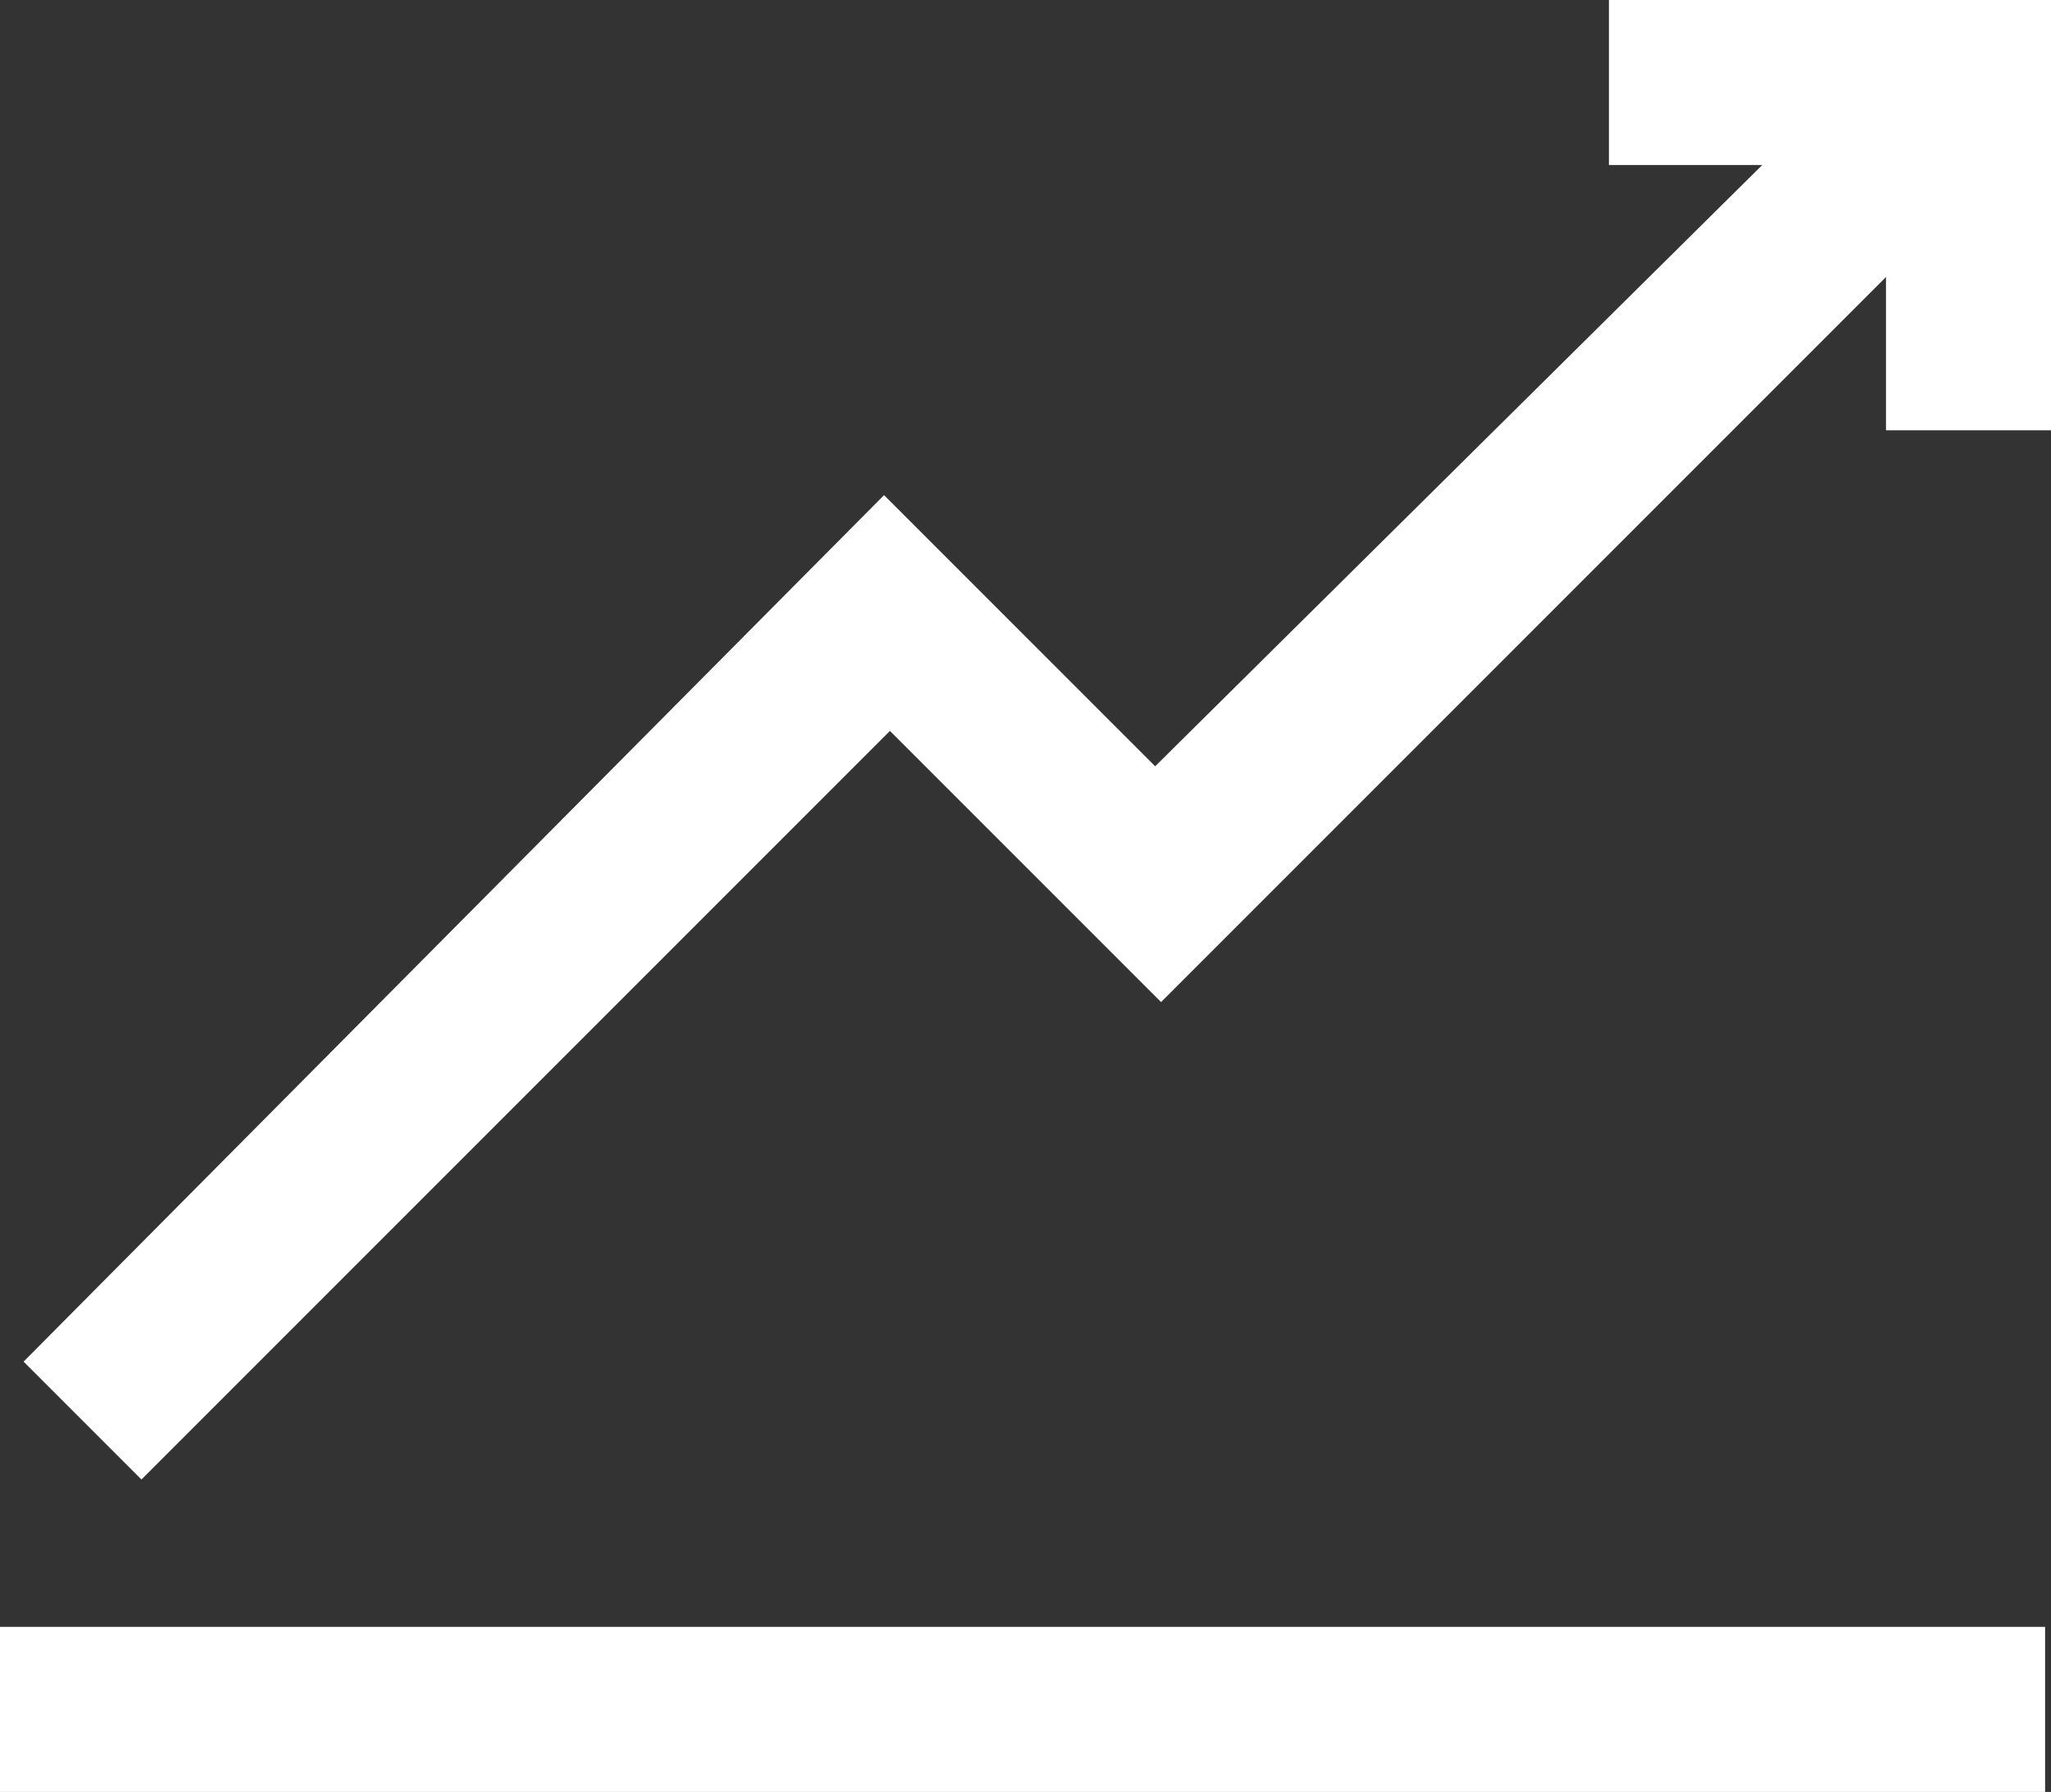
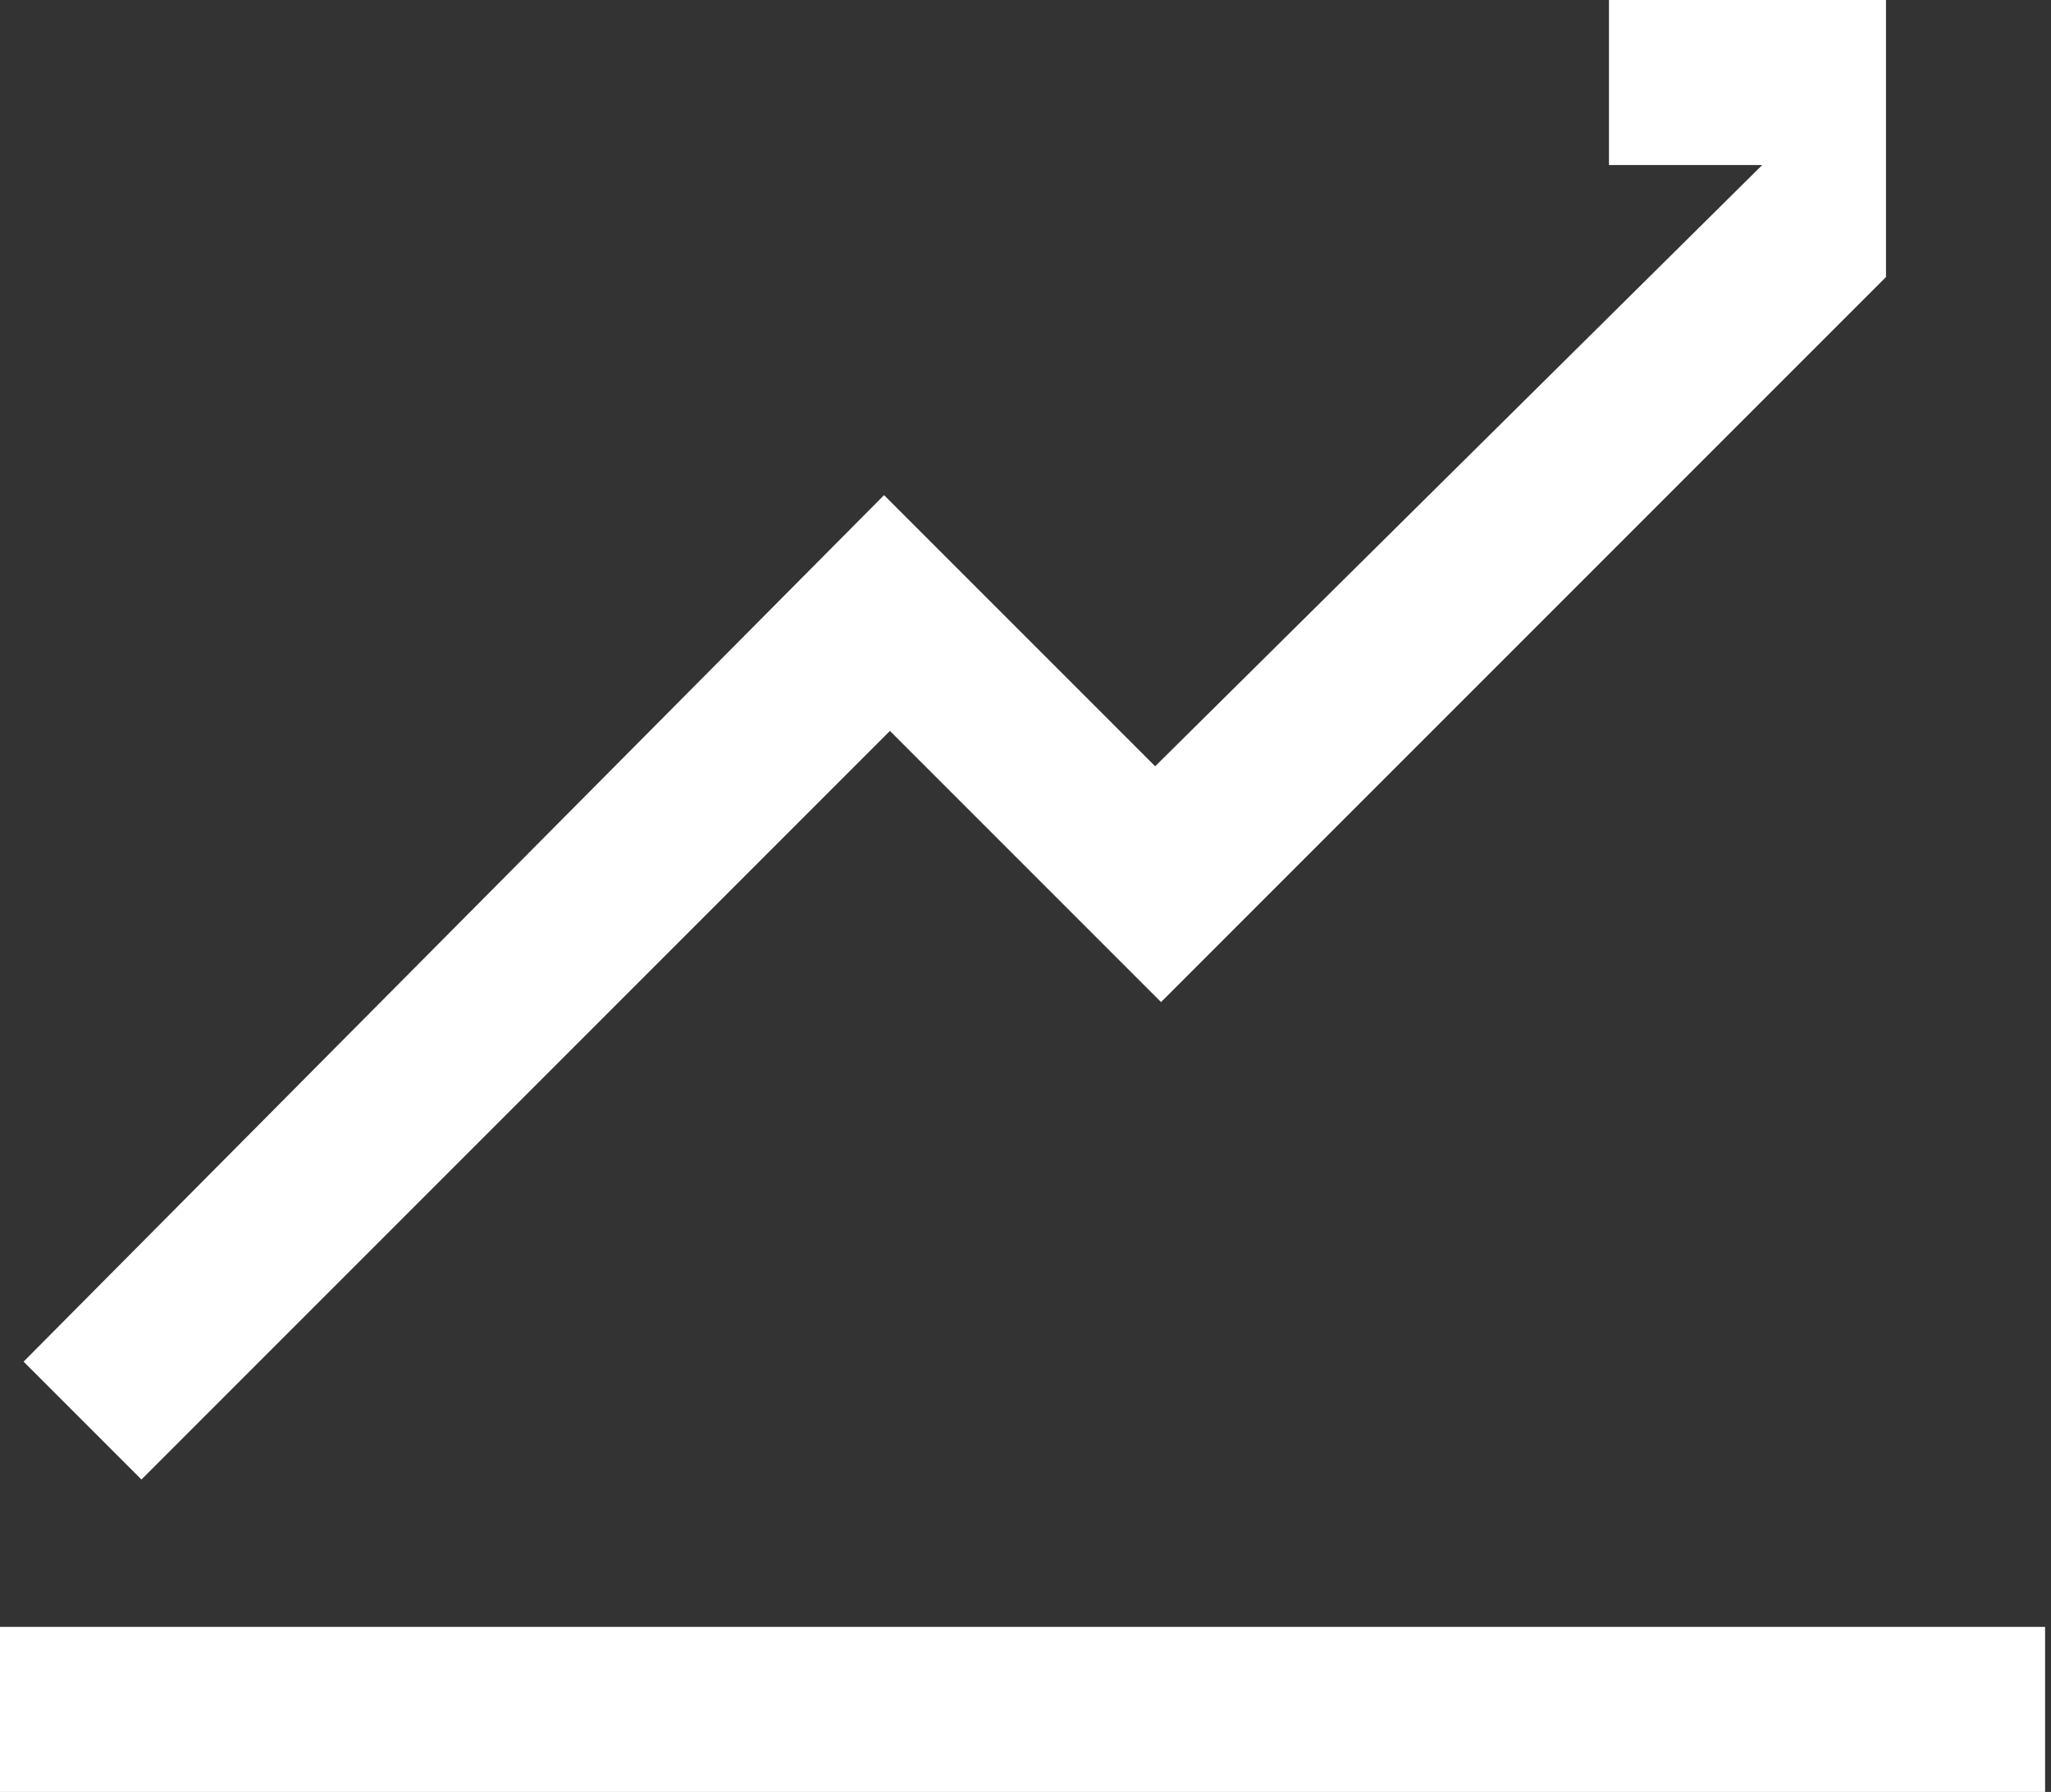
<svg xmlns="http://www.w3.org/2000/svg" id="Слой_1" viewBox="0 0 34.8 30.4">
  <rect x="0" y="0" width="34.8" height="30.4" fill="#333333" stroke="none" />
  <style>.st0{fill:#fff}</style>
-   <path class="st0" d="M0 27.6h34.7v2.8H0zM27.3 0v2.8h2.6L19.6 13 15 8.4.4 23.1l2 2 12.7-12.7 4.6 4.6L32 4.7v2.6h2.8V0h-7.5z" />
+   <path class="st0" d="M0 27.6h34.7v2.8H0zM27.3 0v2.8h2.6L19.6 13 15 8.4.4 23.1l2 2 12.7-12.7 4.6 4.6L32 4.7v2.6V0h-7.5z" />
</svg>